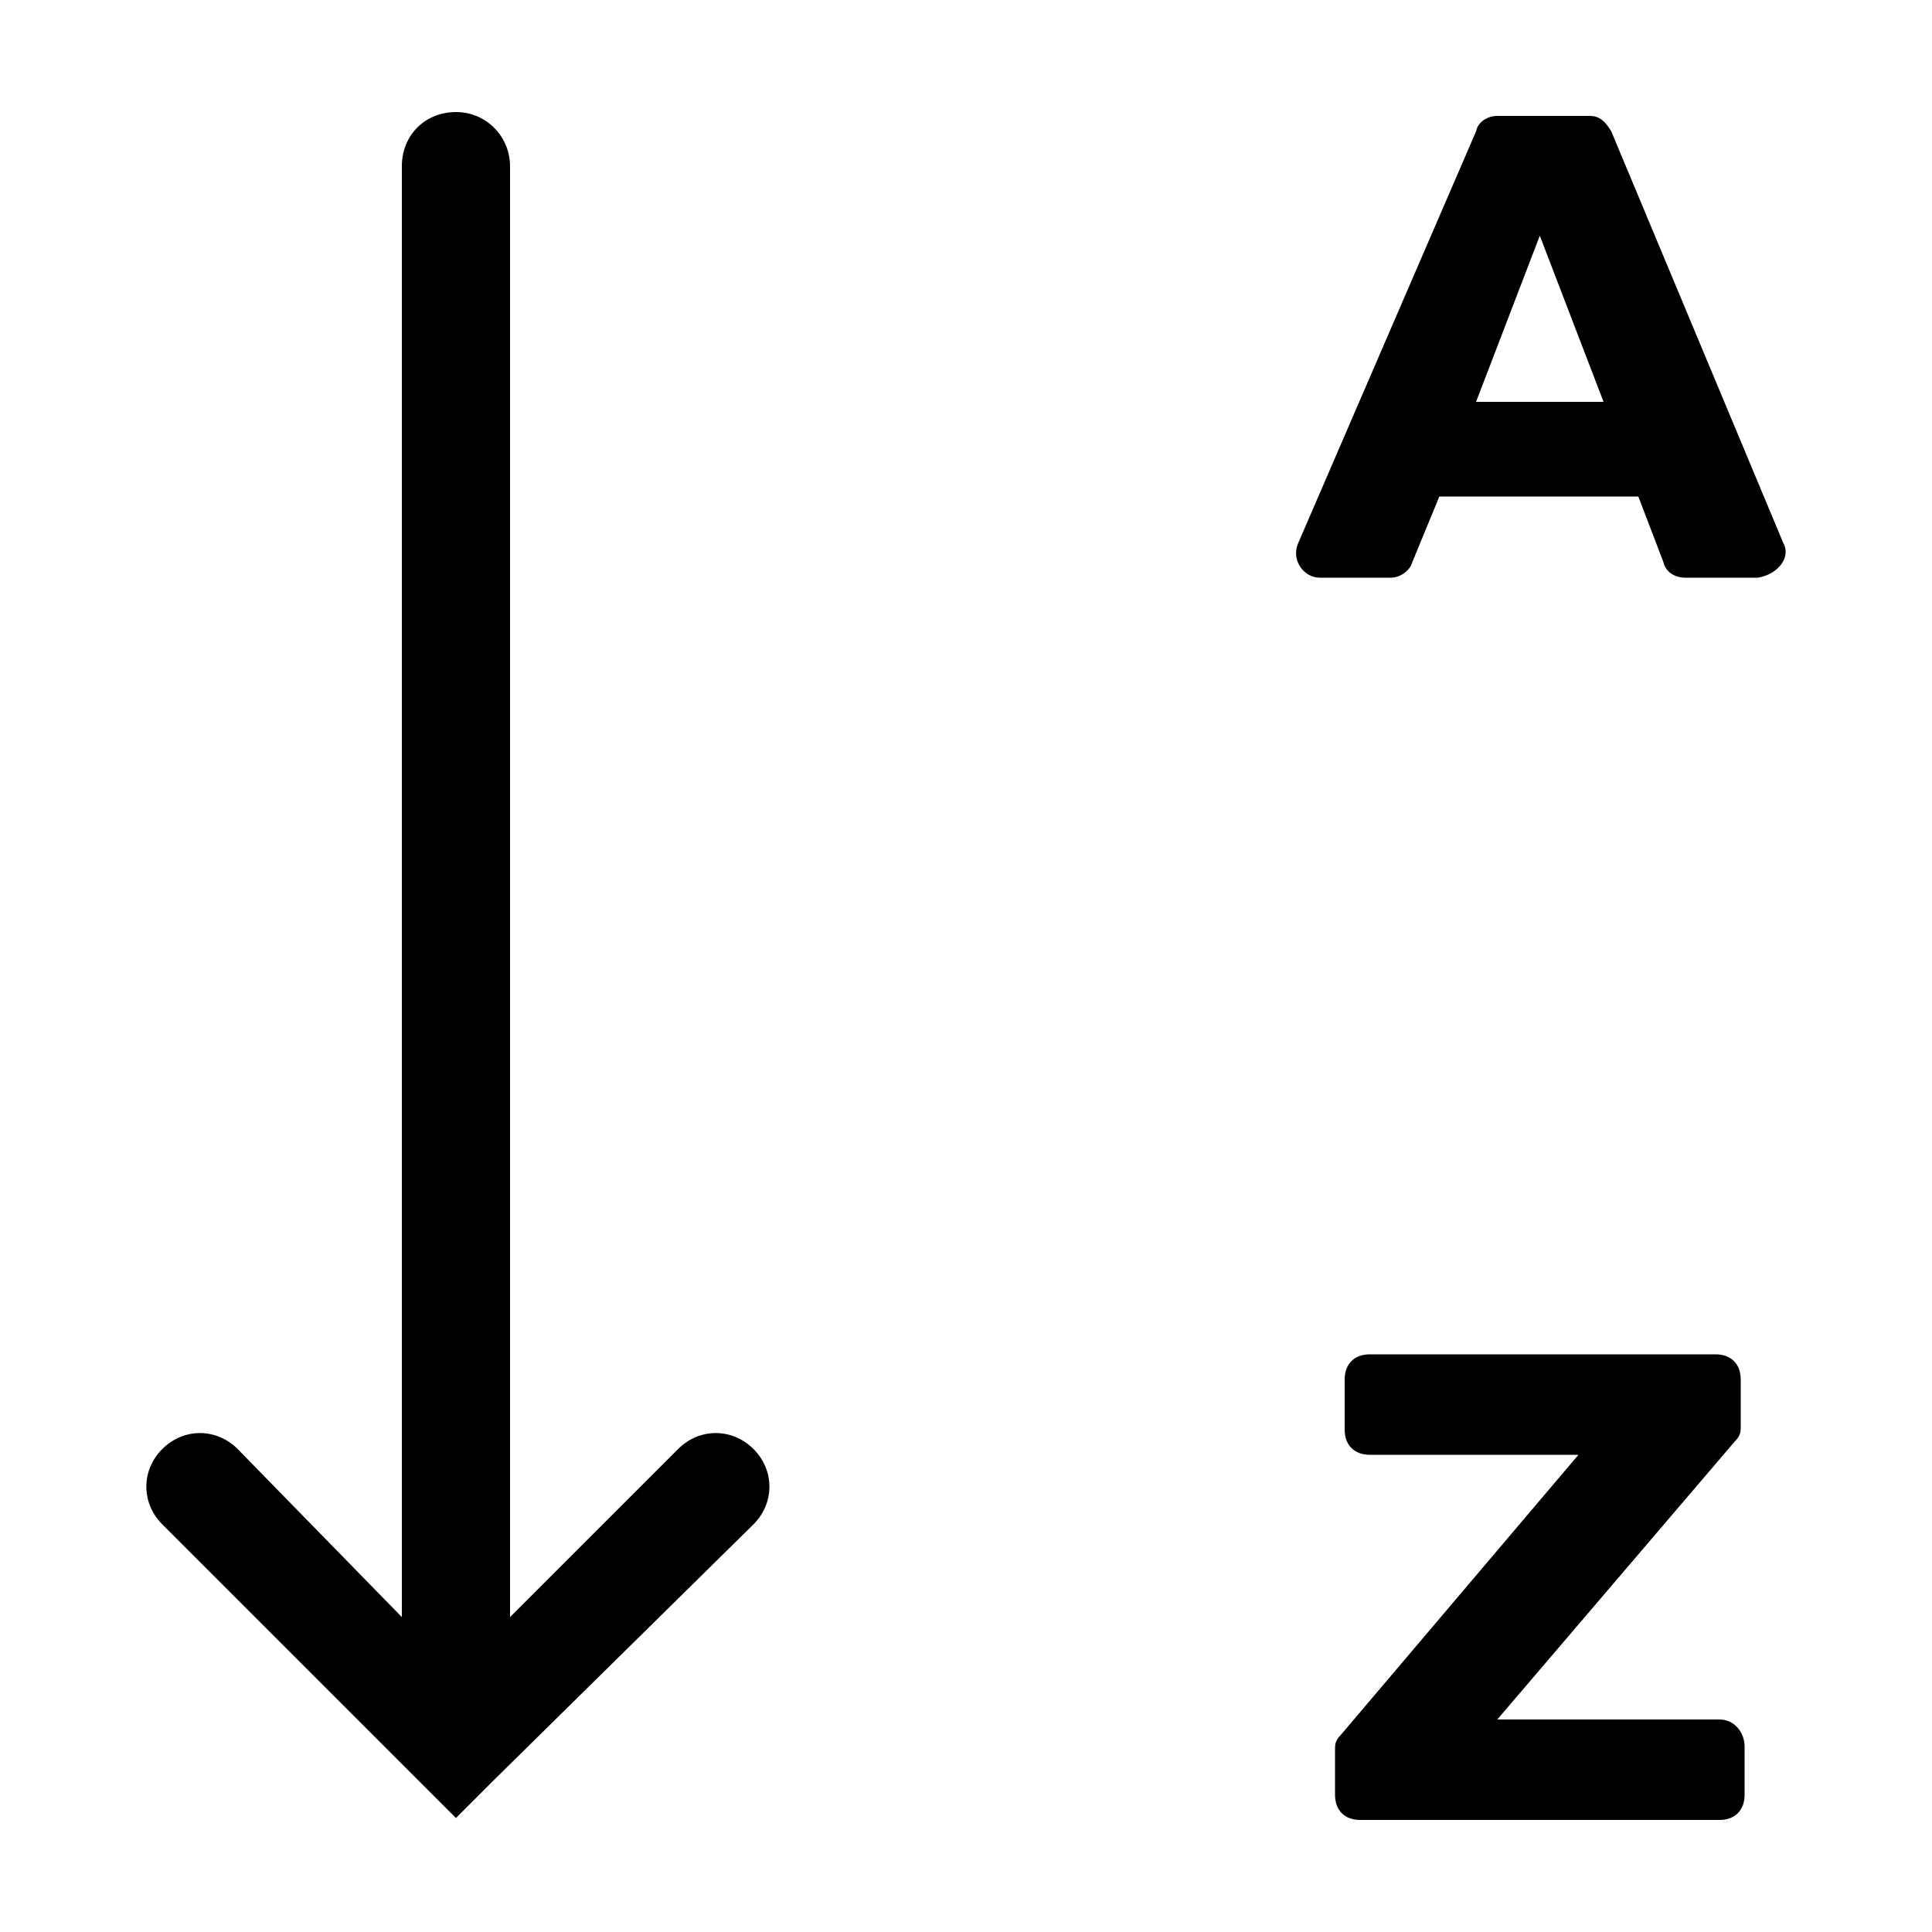
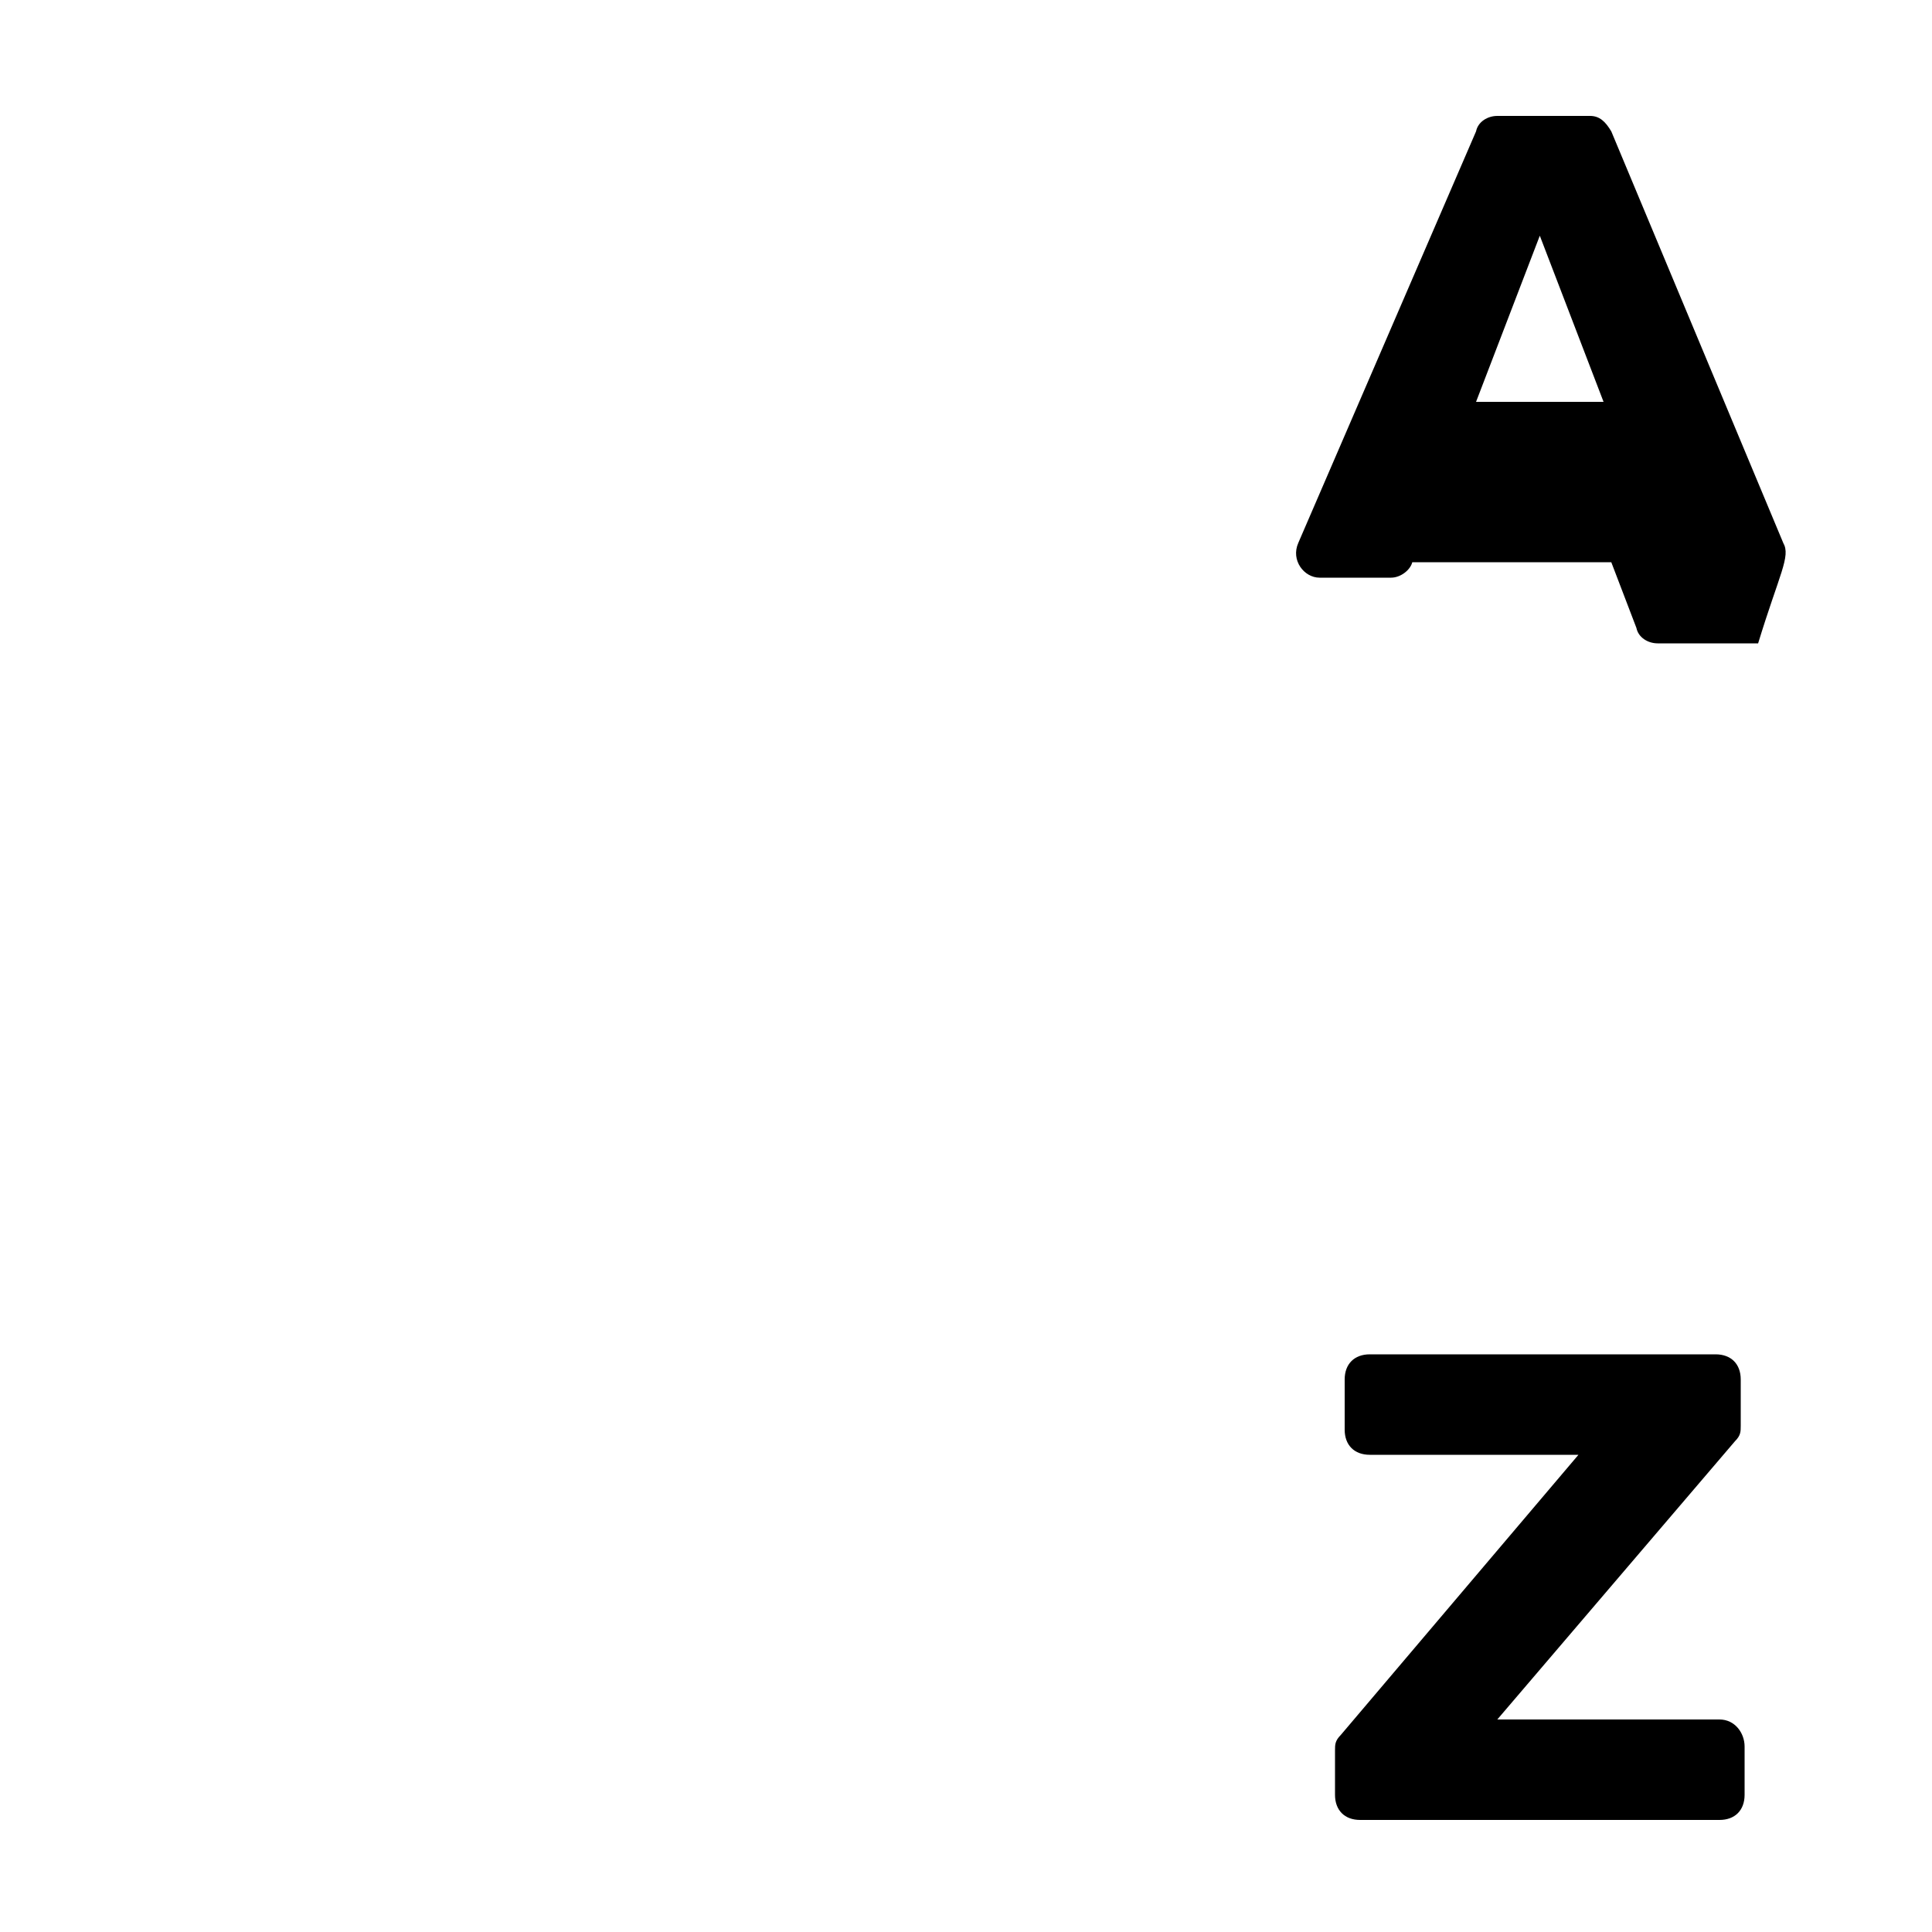
<svg xmlns="http://www.w3.org/2000/svg" version="1.1" id="Layer_1" x="0px" y="0px" viewBox="0 0 100 100" style="enable-background:new 0 0 100 100;" xml:space="preserve">
  <g>
-     <path d="M92.3,28.1L83.4,6.8c-0.3-0.5-0.6-0.8-1.1-0.8h-4.8c-0.5,0-1,0.3-1.1,0.8l-9.2,21.3c-0.4,0.9,0.3,1.8,1.1,1.8h3.7   c0.5,0,1-0.4,1.1-0.8l1.4-3.4h10.3l1.3,3.4c0.1,0.5,0.6,0.8,1.1,0.8H91C92.1,29.7,92.7,28.8,92.3,28.1z M76.4,20.8l3.3-8.6l3.3,8.6   H76.4z" />
+     <path d="M92.3,28.1L83.4,6.8c-0.3-0.5-0.6-0.8-1.1-0.8h-4.8c-0.5,0-1,0.3-1.1,0.8l-9.2,21.3c-0.4,0.9,0.3,1.8,1.1,1.8h3.7   c0.5,0,1-0.4,1.1-0.8h10.3l1.3,3.4c0.1,0.5,0.6,0.8,1.1,0.8H91C92.1,29.7,92.7,28.8,92.3,28.1z M76.4,20.8l3.3-8.6l3.3,8.6   H76.4z" />
    <path d="M89,89H77.5l12.3-14.4c0.3-0.3,0.3-0.5,0.3-0.8v-2.4c0-0.8-0.5-1.3-1.3-1.3H70.9c-0.8,0-1.3,0.5-1.3,1.3V74   c0,0.8,0.5,1.3,1.3,1.3h10.8L69.4,89.8c-0.3,0.3-0.3,0.5-0.3,0.8v2.3c0,0.8,0.5,1.3,1.3,1.3H89c0.8,0,1.3-0.5,1.3-1.3v-2.5   C90.3,89.7,89.8,89,89,89z" />
-     <path d="M35.1,75l-8.7,8.7V8.6c0-1.5-1.2-2.8-2.8-2.8s-2.8,1.2-2.8,2.8v75.1L12.3,75c-1.1-1.1-2.8-1.1-3.9,0   c-1.1,1.1-1.1,2.8,0,3.9l13.3,13.3c0,0,0,0,0,0l1.9,1.9l1.9-1.9c0,0,0,0,0,0L39,78.9c1.1-1.1,1.1-2.8,0-3.9   C37.9,73.9,36.2,73.9,35.1,75z" />
  </g>
</svg>